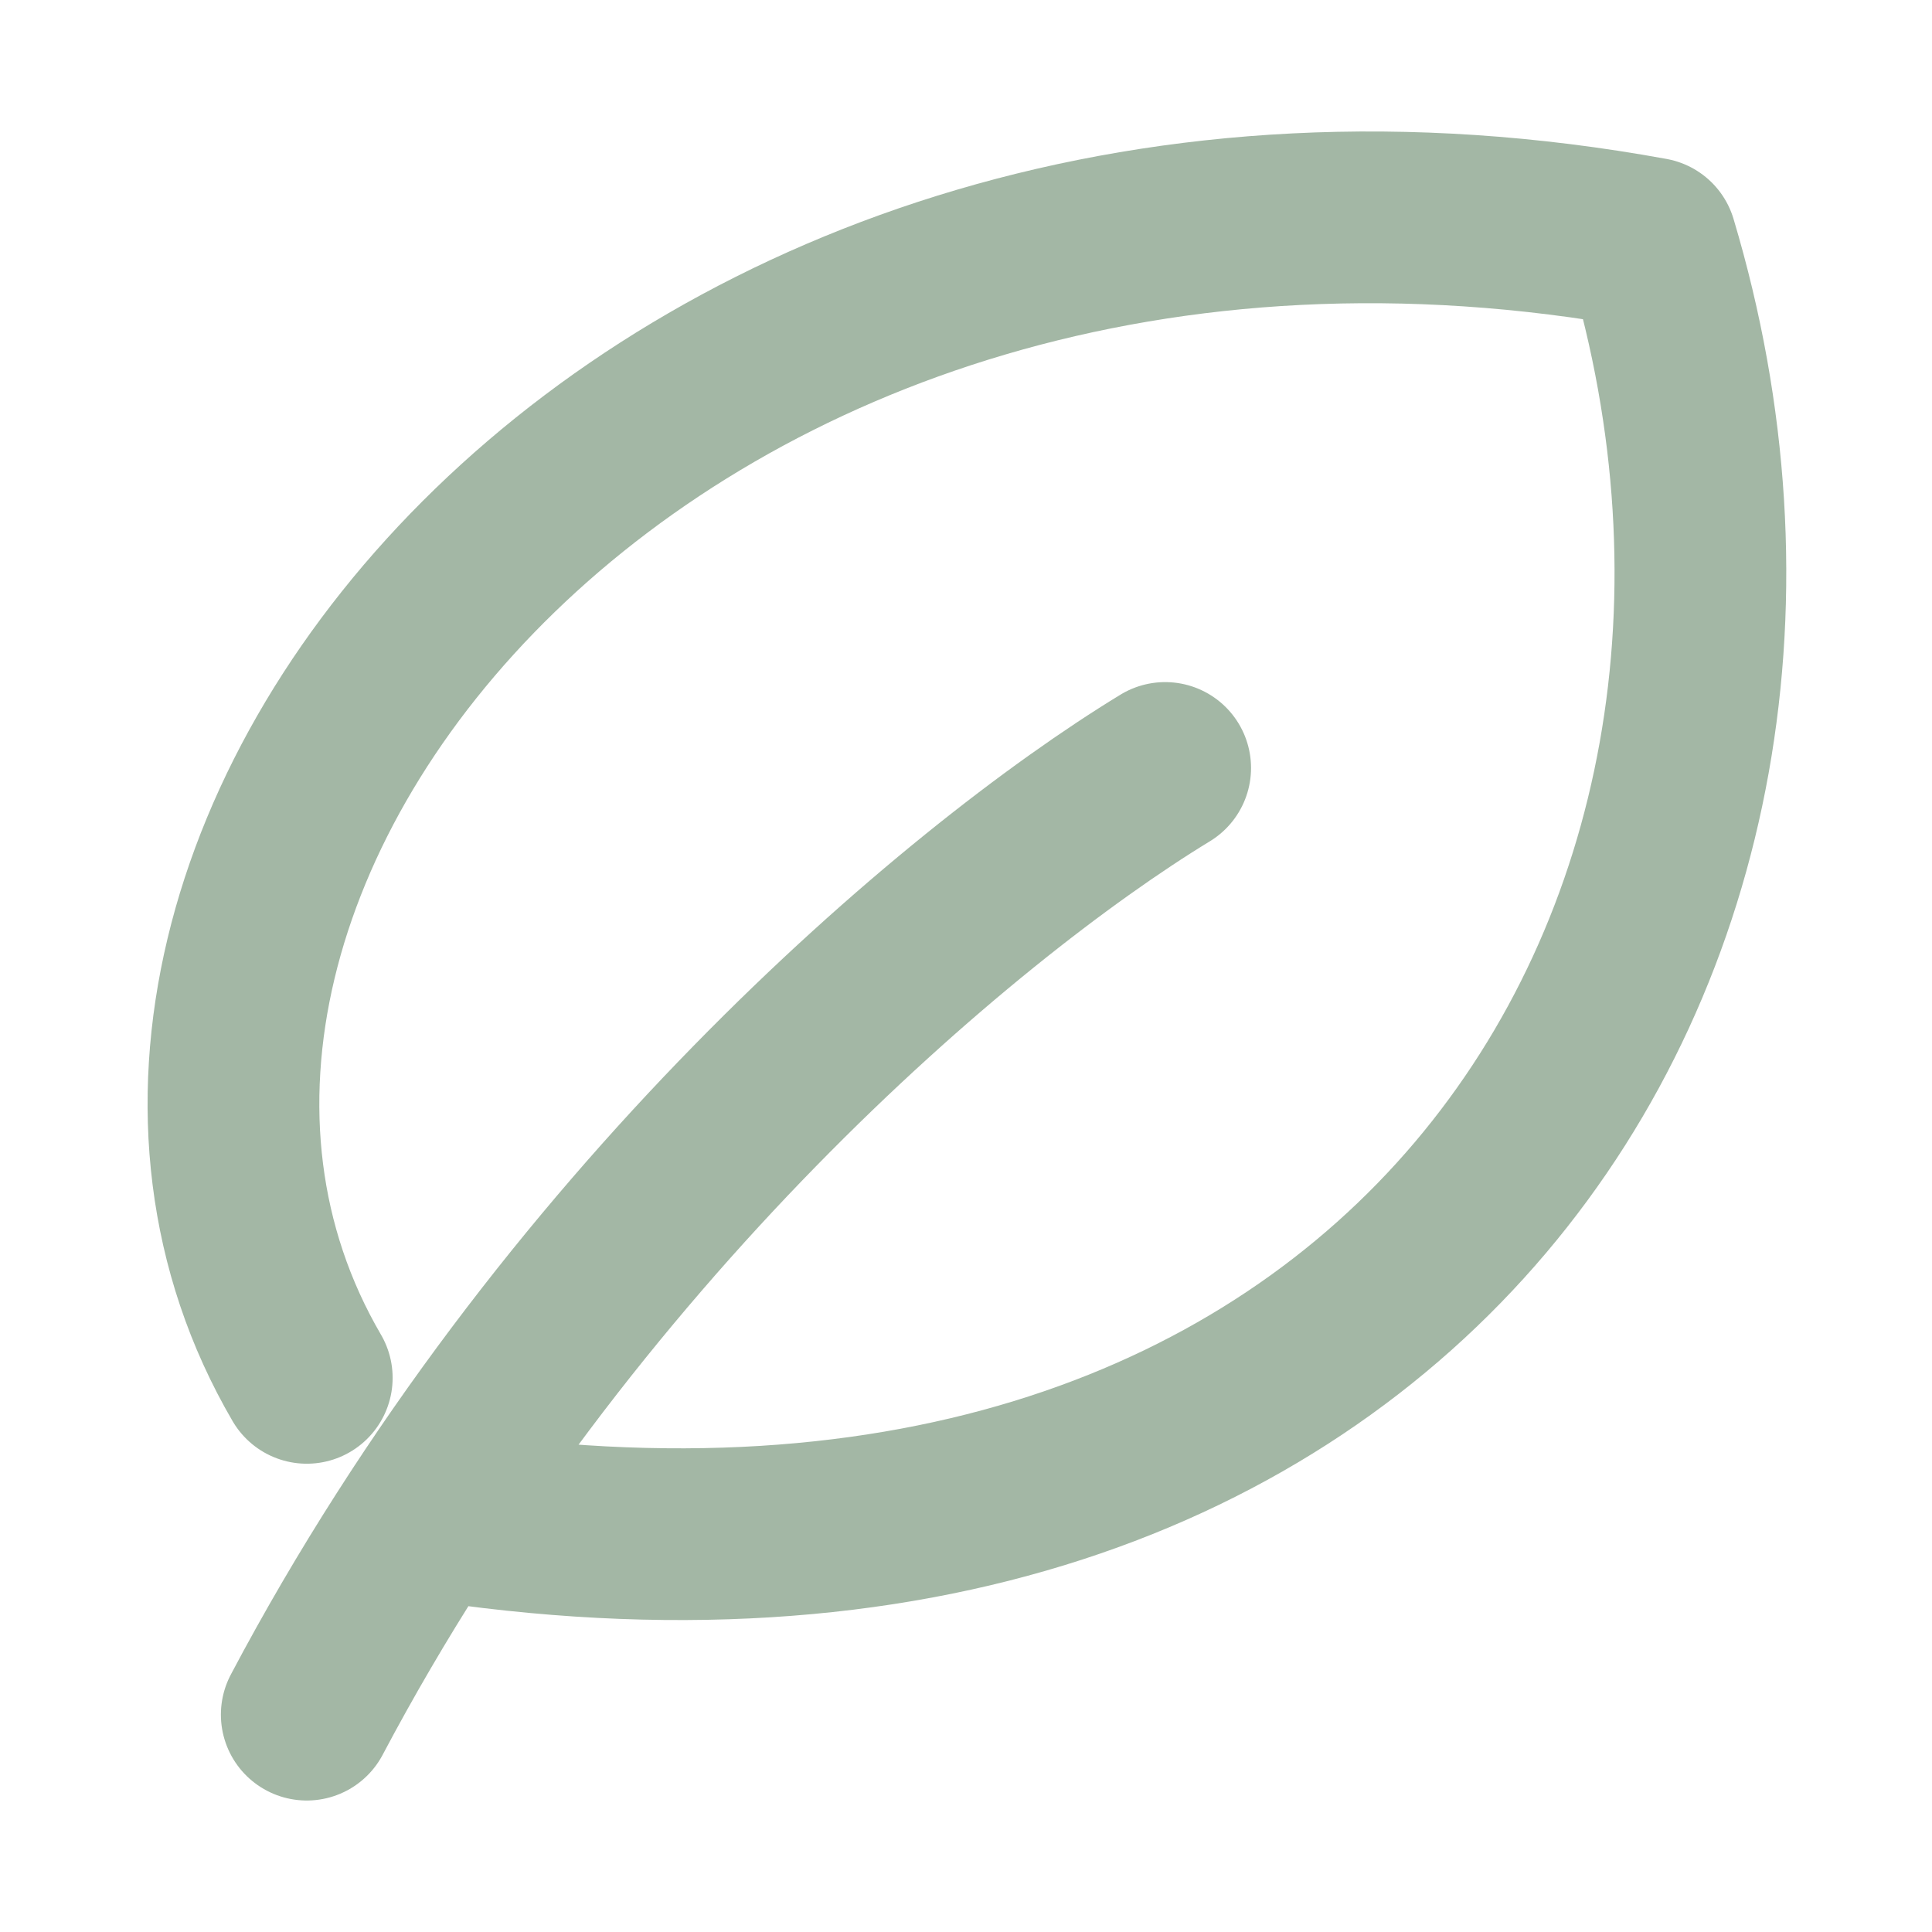
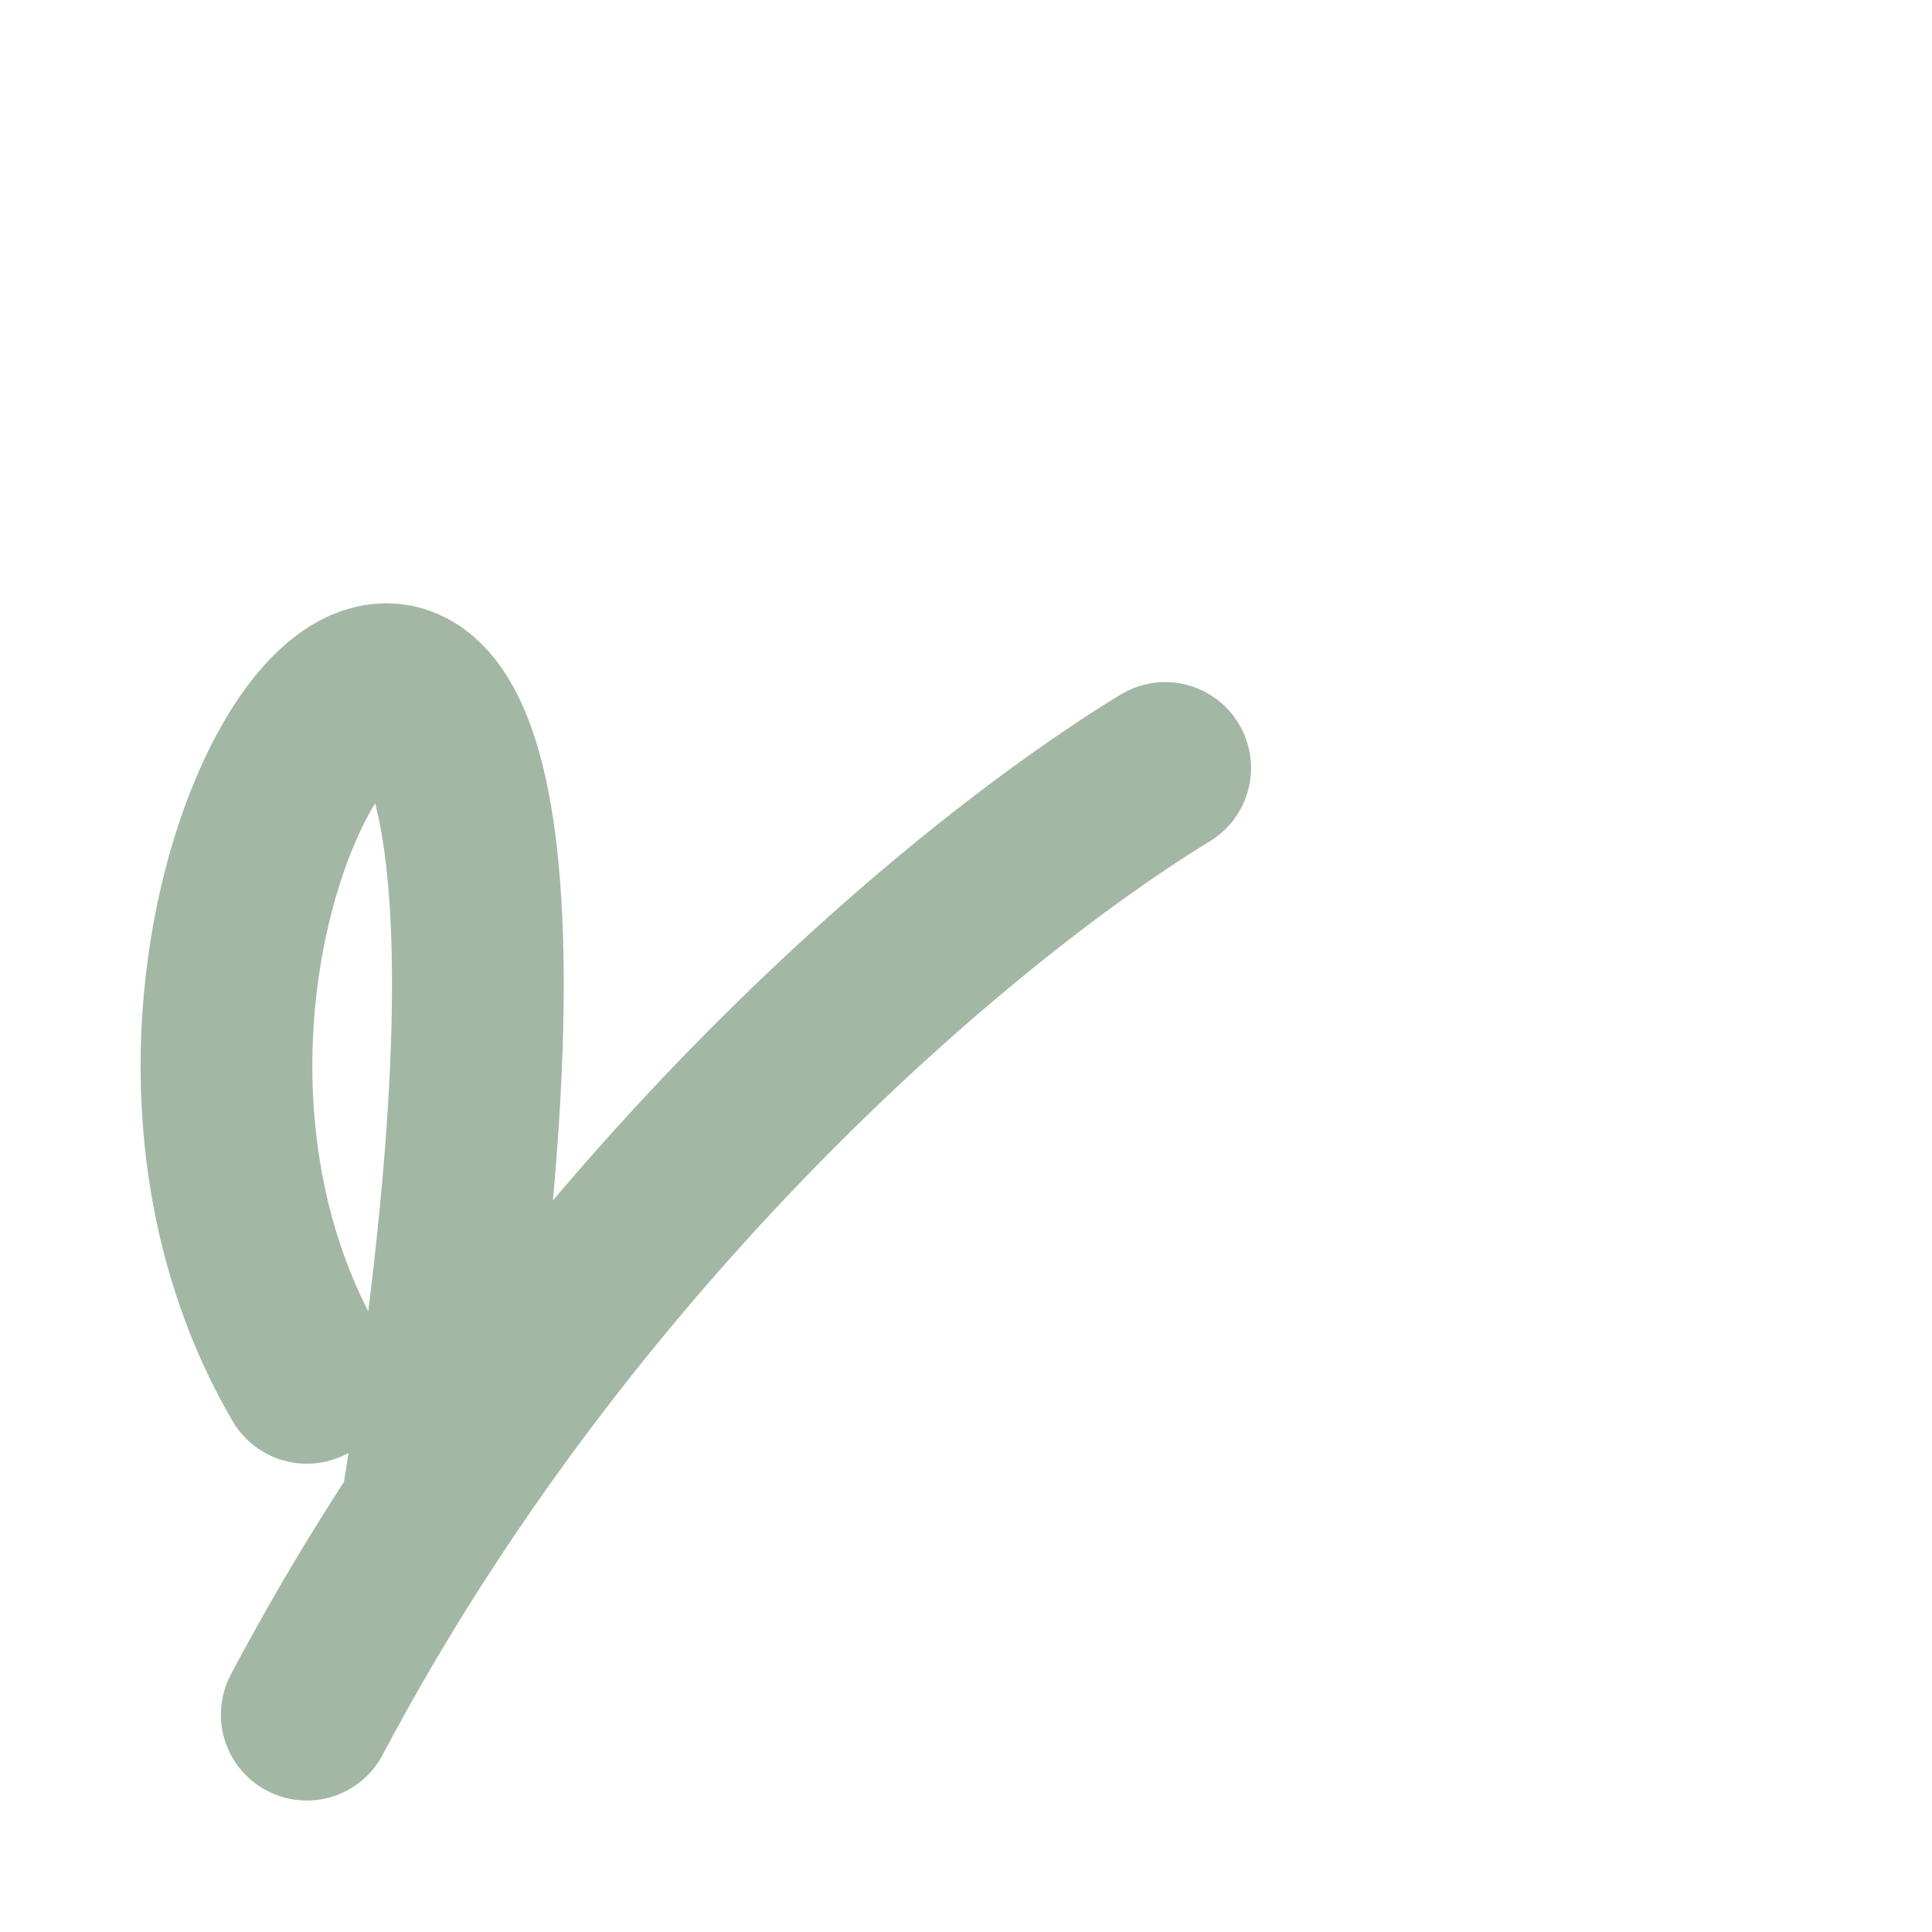
<svg xmlns="http://www.w3.org/2000/svg" width="180" height="180" viewBox="0 0 180 180" fill="none">
  <g opacity="0.4">
-     <path d="M39.678 140.999C129.996 155.327 173.289 87.669 153.843 22.68C61.554 5.818 0.645 80.537 28.58 128.371M108.556 71.55C89.216 83.336 52.573 114.384 28.58 159.75" stroke="#194A1F" stroke-width="16" stroke-linecap="round" stroke-linejoin="round" />
+     <path d="M39.678 140.999C61.554 5.818 0.645 80.537 28.58 128.371M108.556 71.55C89.216 83.336 52.573 114.384 28.58 159.75" stroke="#194A1F" stroke-width="16" stroke-linecap="round" stroke-linejoin="round" />
  </g>
</svg>